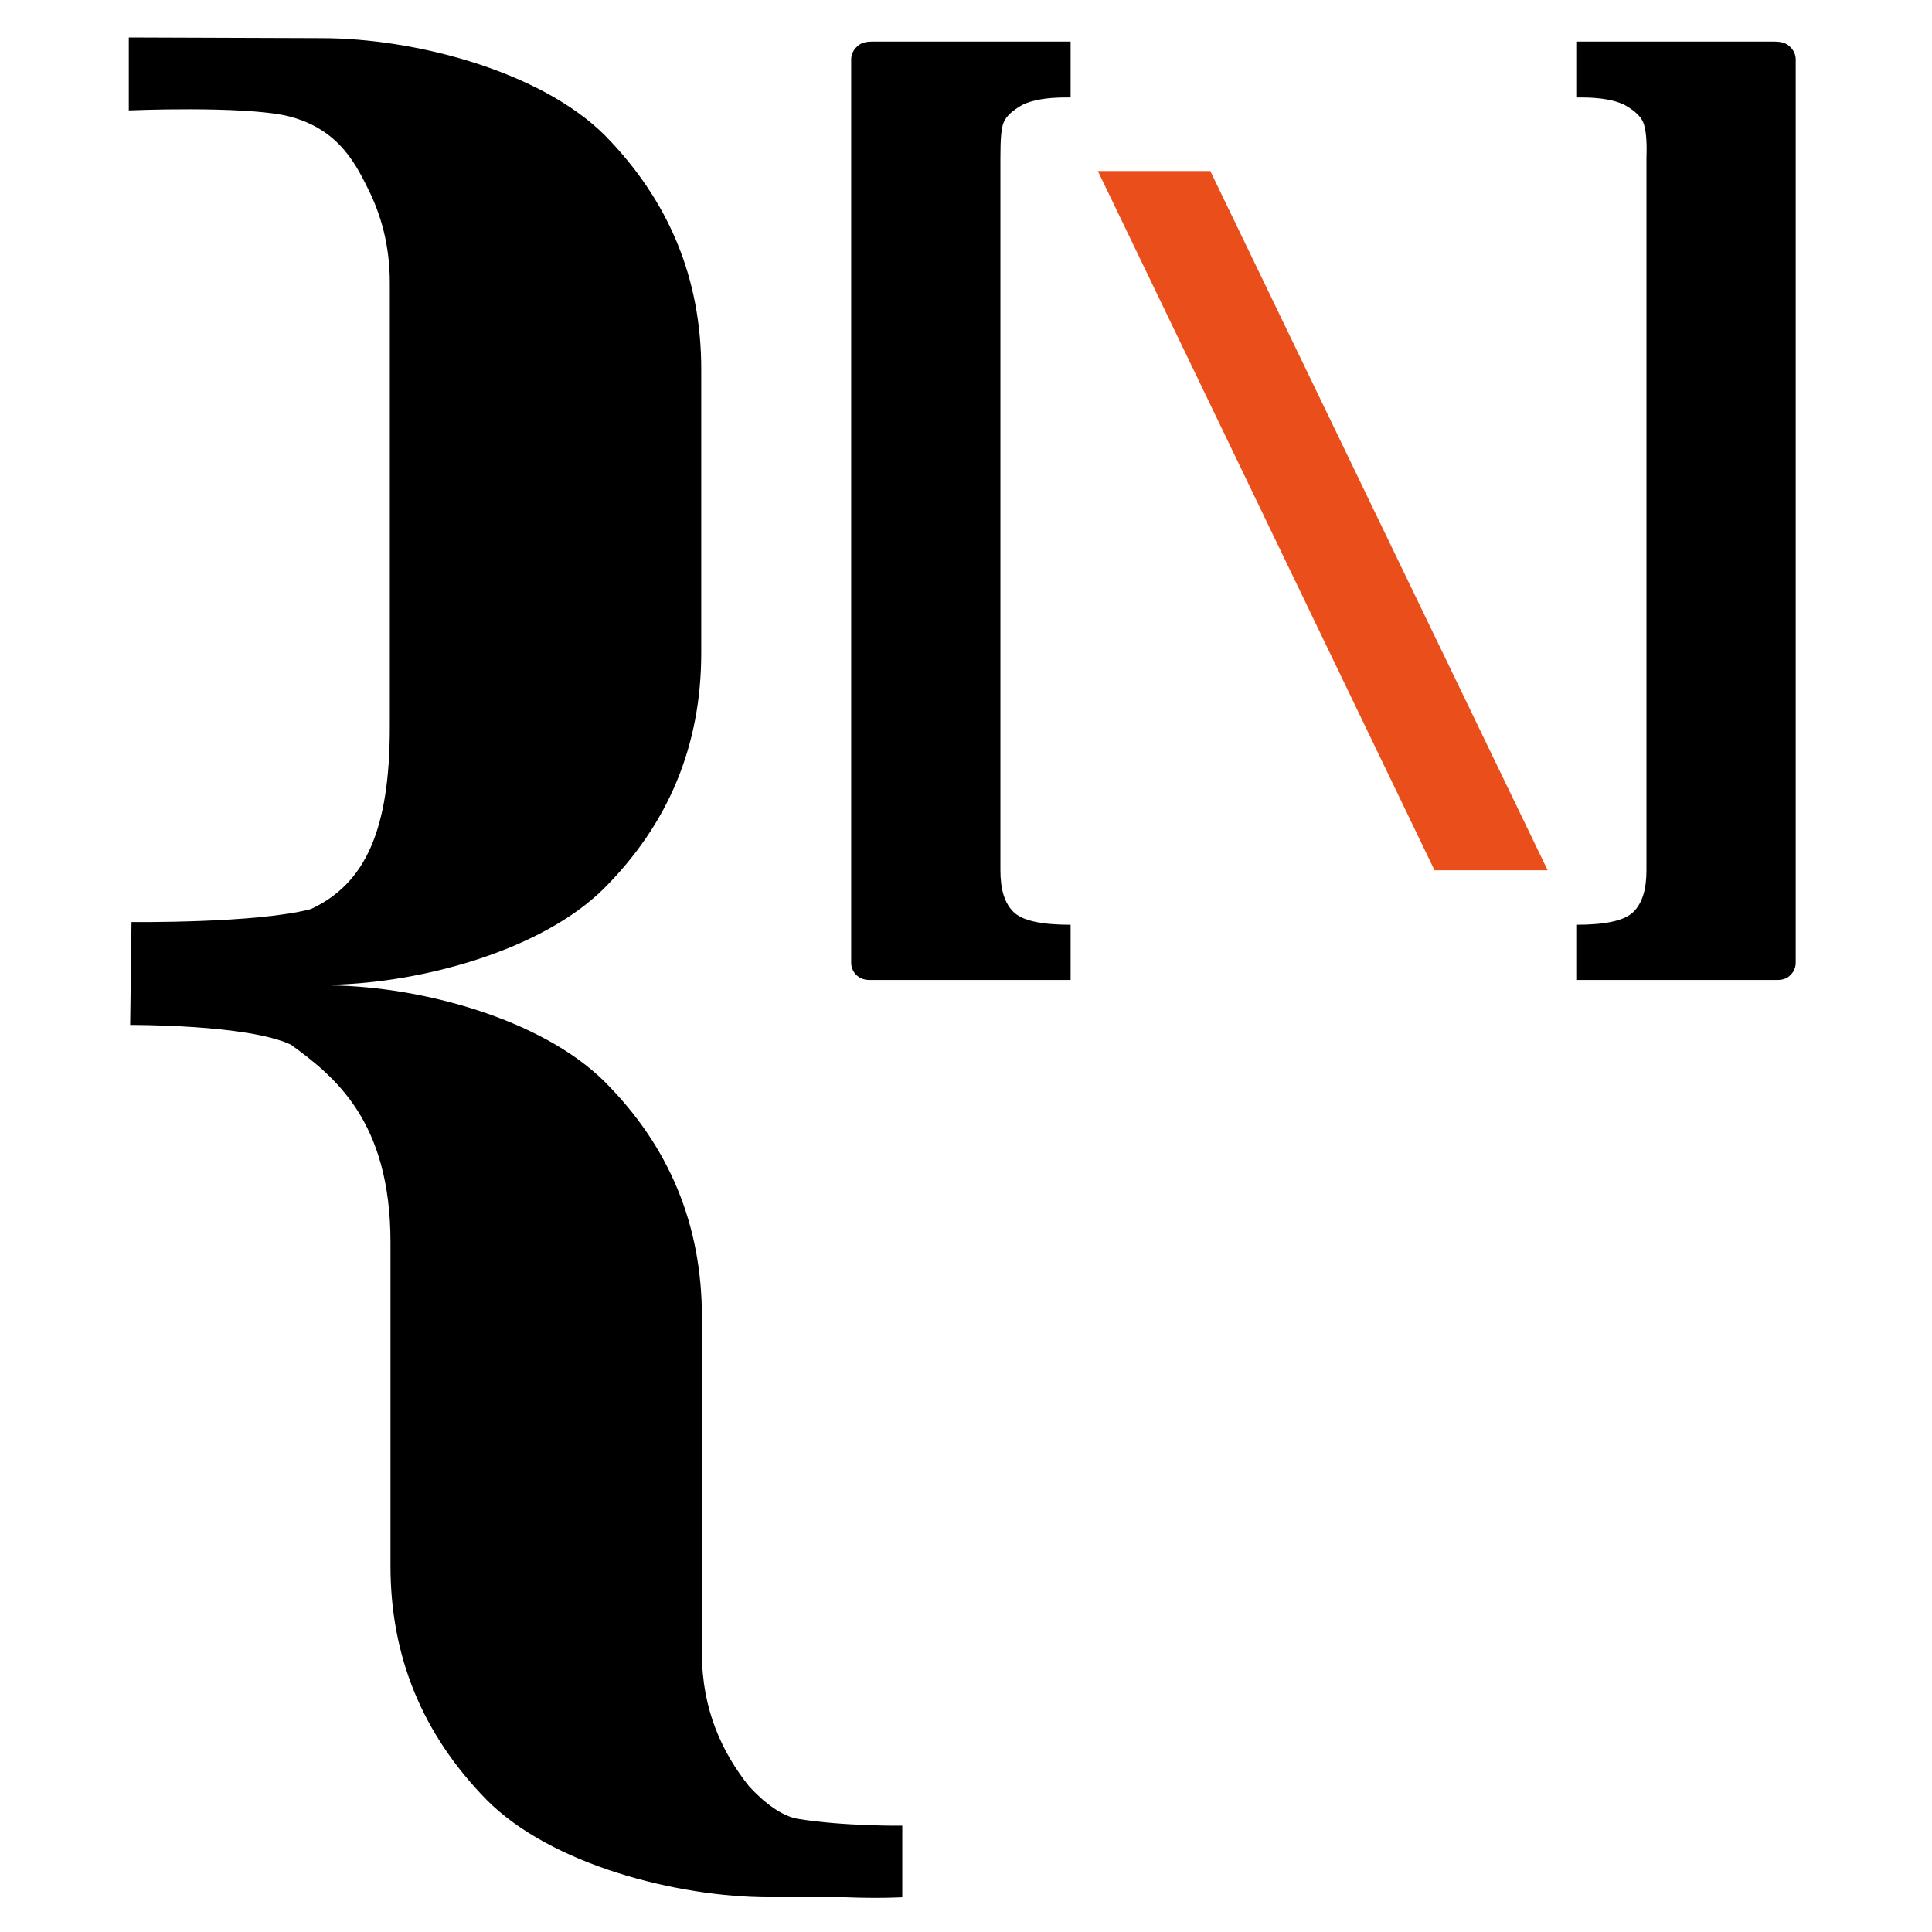
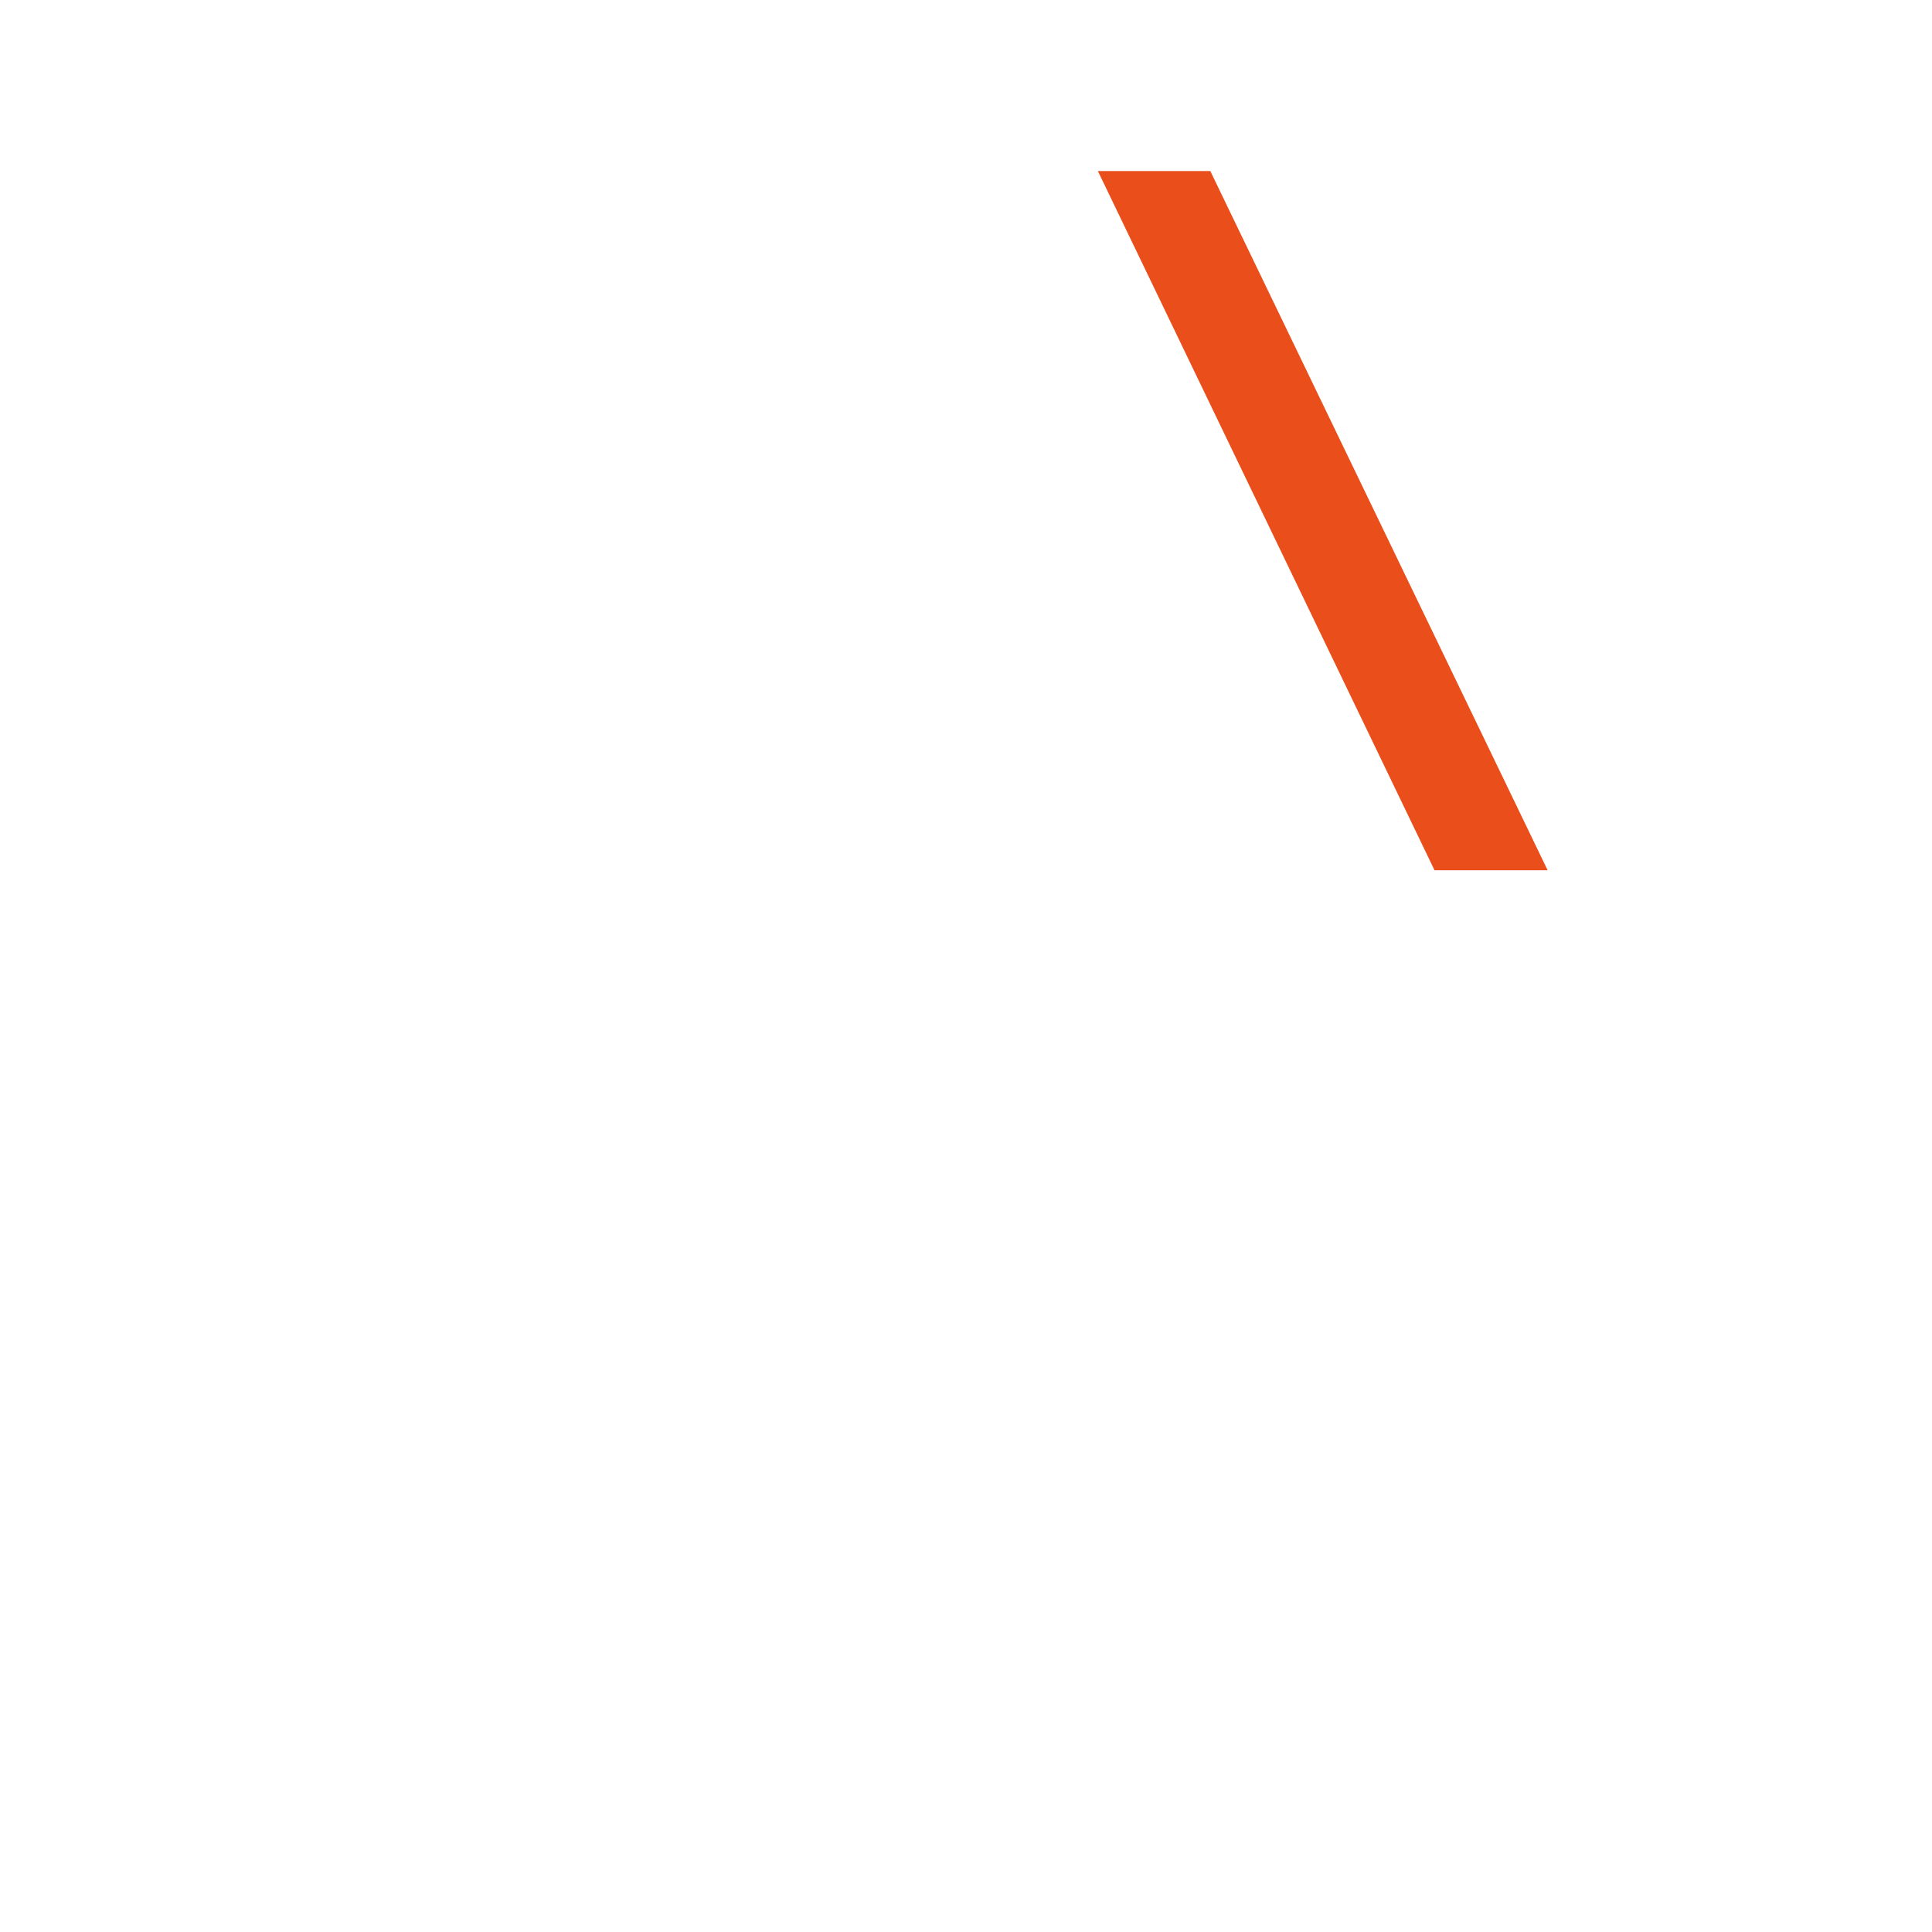
<svg xmlns="http://www.w3.org/2000/svg" version="1.1" id="Layer_1" x="0px" y="0px" viewBox="0 0 283.5 283.5" style="enable-background:new 0 0 283.5 283.5;" xml:space="preserve">
  <style type="text/css">
	.st0{fill:#E94E1B;}
</style>
-   <path d="M147.3,17.9c0.4-0.9,1.3-1.7,2.7-2.5c1.4-0.7,3.5-1.1,6.4-1.1h0.7V6.1H128c-0.7,0-1.6,0.1-2.2,0.7c-0.7,0.6-0.9,1.4-0.9,1.9  v132.6c0,0.5,0.2,1.3,0.9,1.9c0.7,0.6,1.6,0.6,1.8,0.6c0.2,0,0.4,0,0.4,0h29.1v-8.1c-4.3,0-7.1-0.6-8.4-1.9  c-1.3-1.3-1.9-3.3-1.9-6.1V23.1C146.8,20.6,146.9,18.8,147.3,17.9z" />
-   <path d="M241.1,17.9c-0.4-0.9-1.3-1.7-2.7-2.5c-1.4-0.7-3.5-1.1-6.4-1.1h-0.7V6.1h29.1c0.6,0,1.6,0.1,2.2,0.7  c0.7,0.6,0.9,1.4,0.9,1.9v132.6c0,0.5-0.2,1.3-0.9,1.9c-0.6,0.6-1.6,0.6-1.8,0.6c-0.2,0-0.4,0-0.4,0h-29.1v-8.1  c4.3,0,7.1-0.6,8.4-1.9c1.3-1.3,1.9-3.3,1.9-6.1V23.1C241.7,20.6,241.5,18.8,241.1,17.9z" />
  <polygon class="st0" points="177.6,25.1 161.1,25.1 210.5,127.7 227.1,127.7 " />
-   <path d="M117.1,266.9c-2.4-0.4-5-2.4-7.2-4.8c-3.9-4.9-6.9-11.2-6.9-19.5v-49.3c0-13.6-4.8-25.1-14.3-34.6  c-9.3-9.2-26.8-13.9-40-14.1c0,0,0-0.1,0-0.1c13.2-0.3,30.7-5,39.9-14.1c9.5-9.5,14.3-21,14.3-34.6V54.2c0-13.3-4.7-24.7-14.1-34.3  C79.3,10.4,60.8,5.6,47.2,5.6L18.9,5.5v10.7c0,0,16.6-0.7,23.2,0.8c7.1,1.7,9.8,6.4,11.8,10.5c2,3.9,3.3,8.5,3.3,14v65.2  c0,15.1-3.6,23-11.6,26.7c-7.9,2.1-26.3,1.9-26.3,1.9l-0.2,15.1c0,0,17.3-0.1,23.6,2.9c6.3,4.6,14.6,11.1,14.6,29v8.9l0,0v38.6  c0,13.3,4.7,24.7,14.1,34.3c9.4,9.5,27.9,14.3,41.5,14.3h11.2c5,0.2,8.3,0,8.3,0l0-10.5C132.3,267.9,123.8,268,117.1,266.9z" />
</svg>